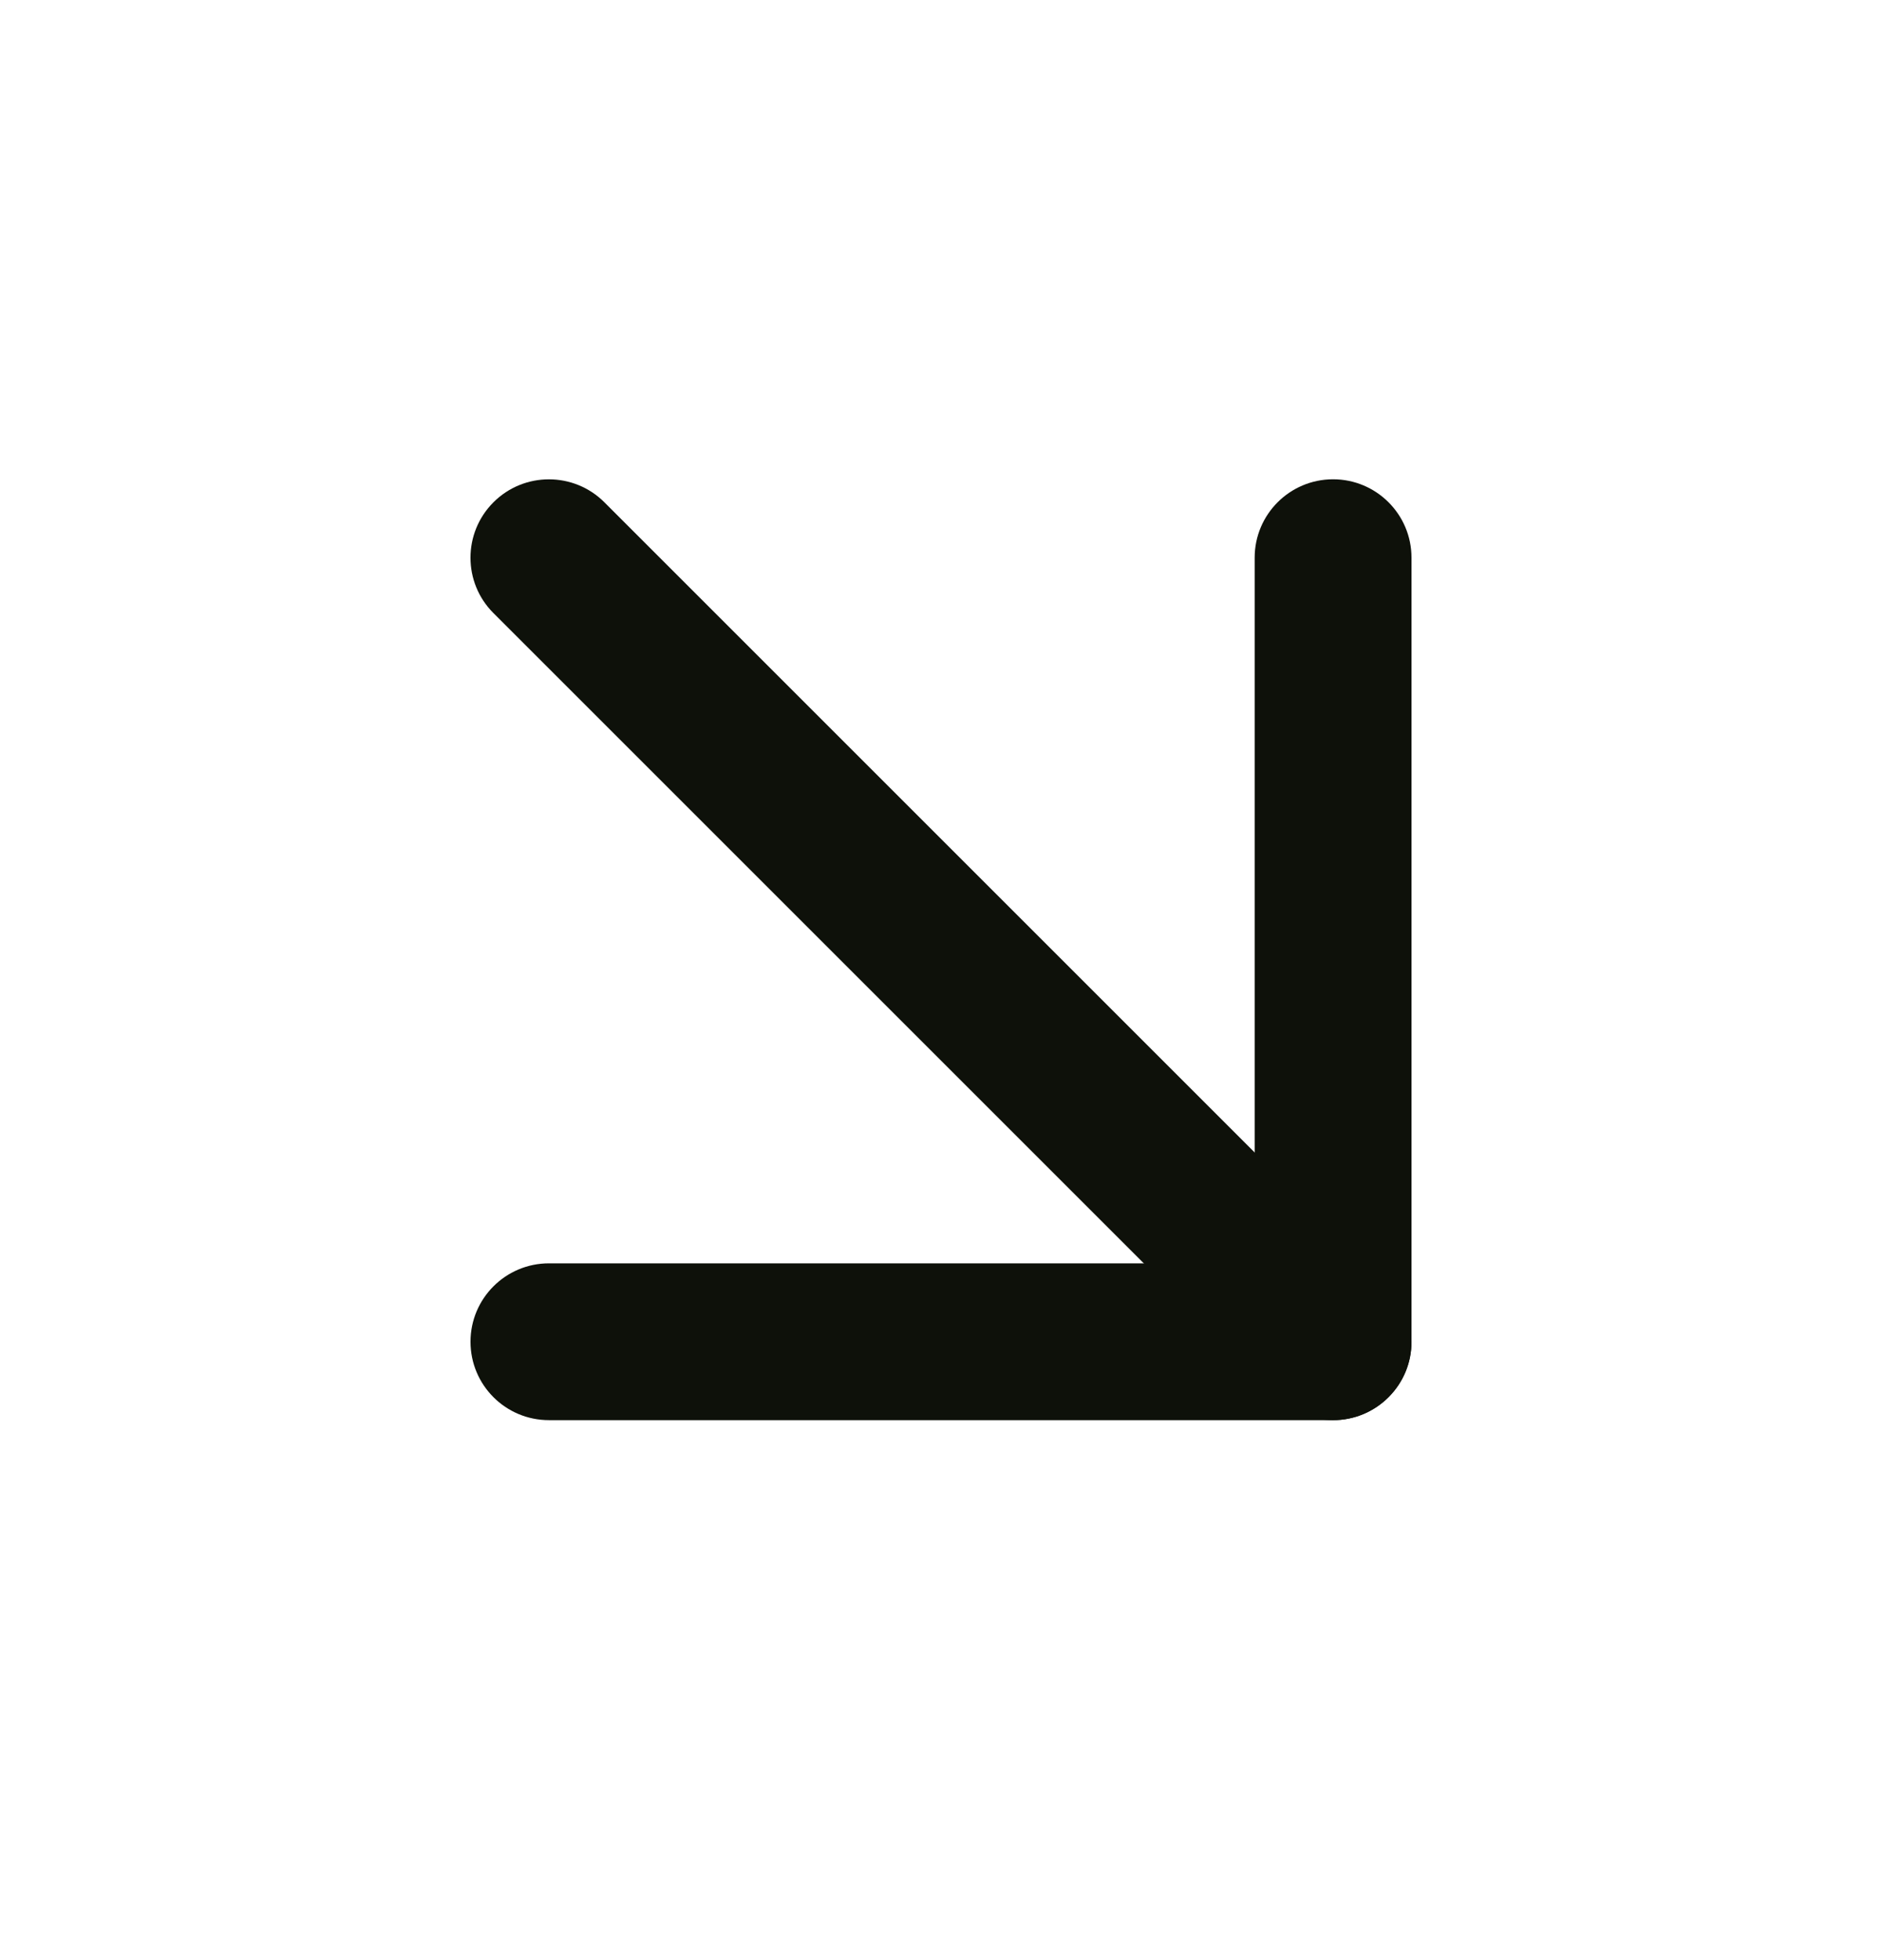
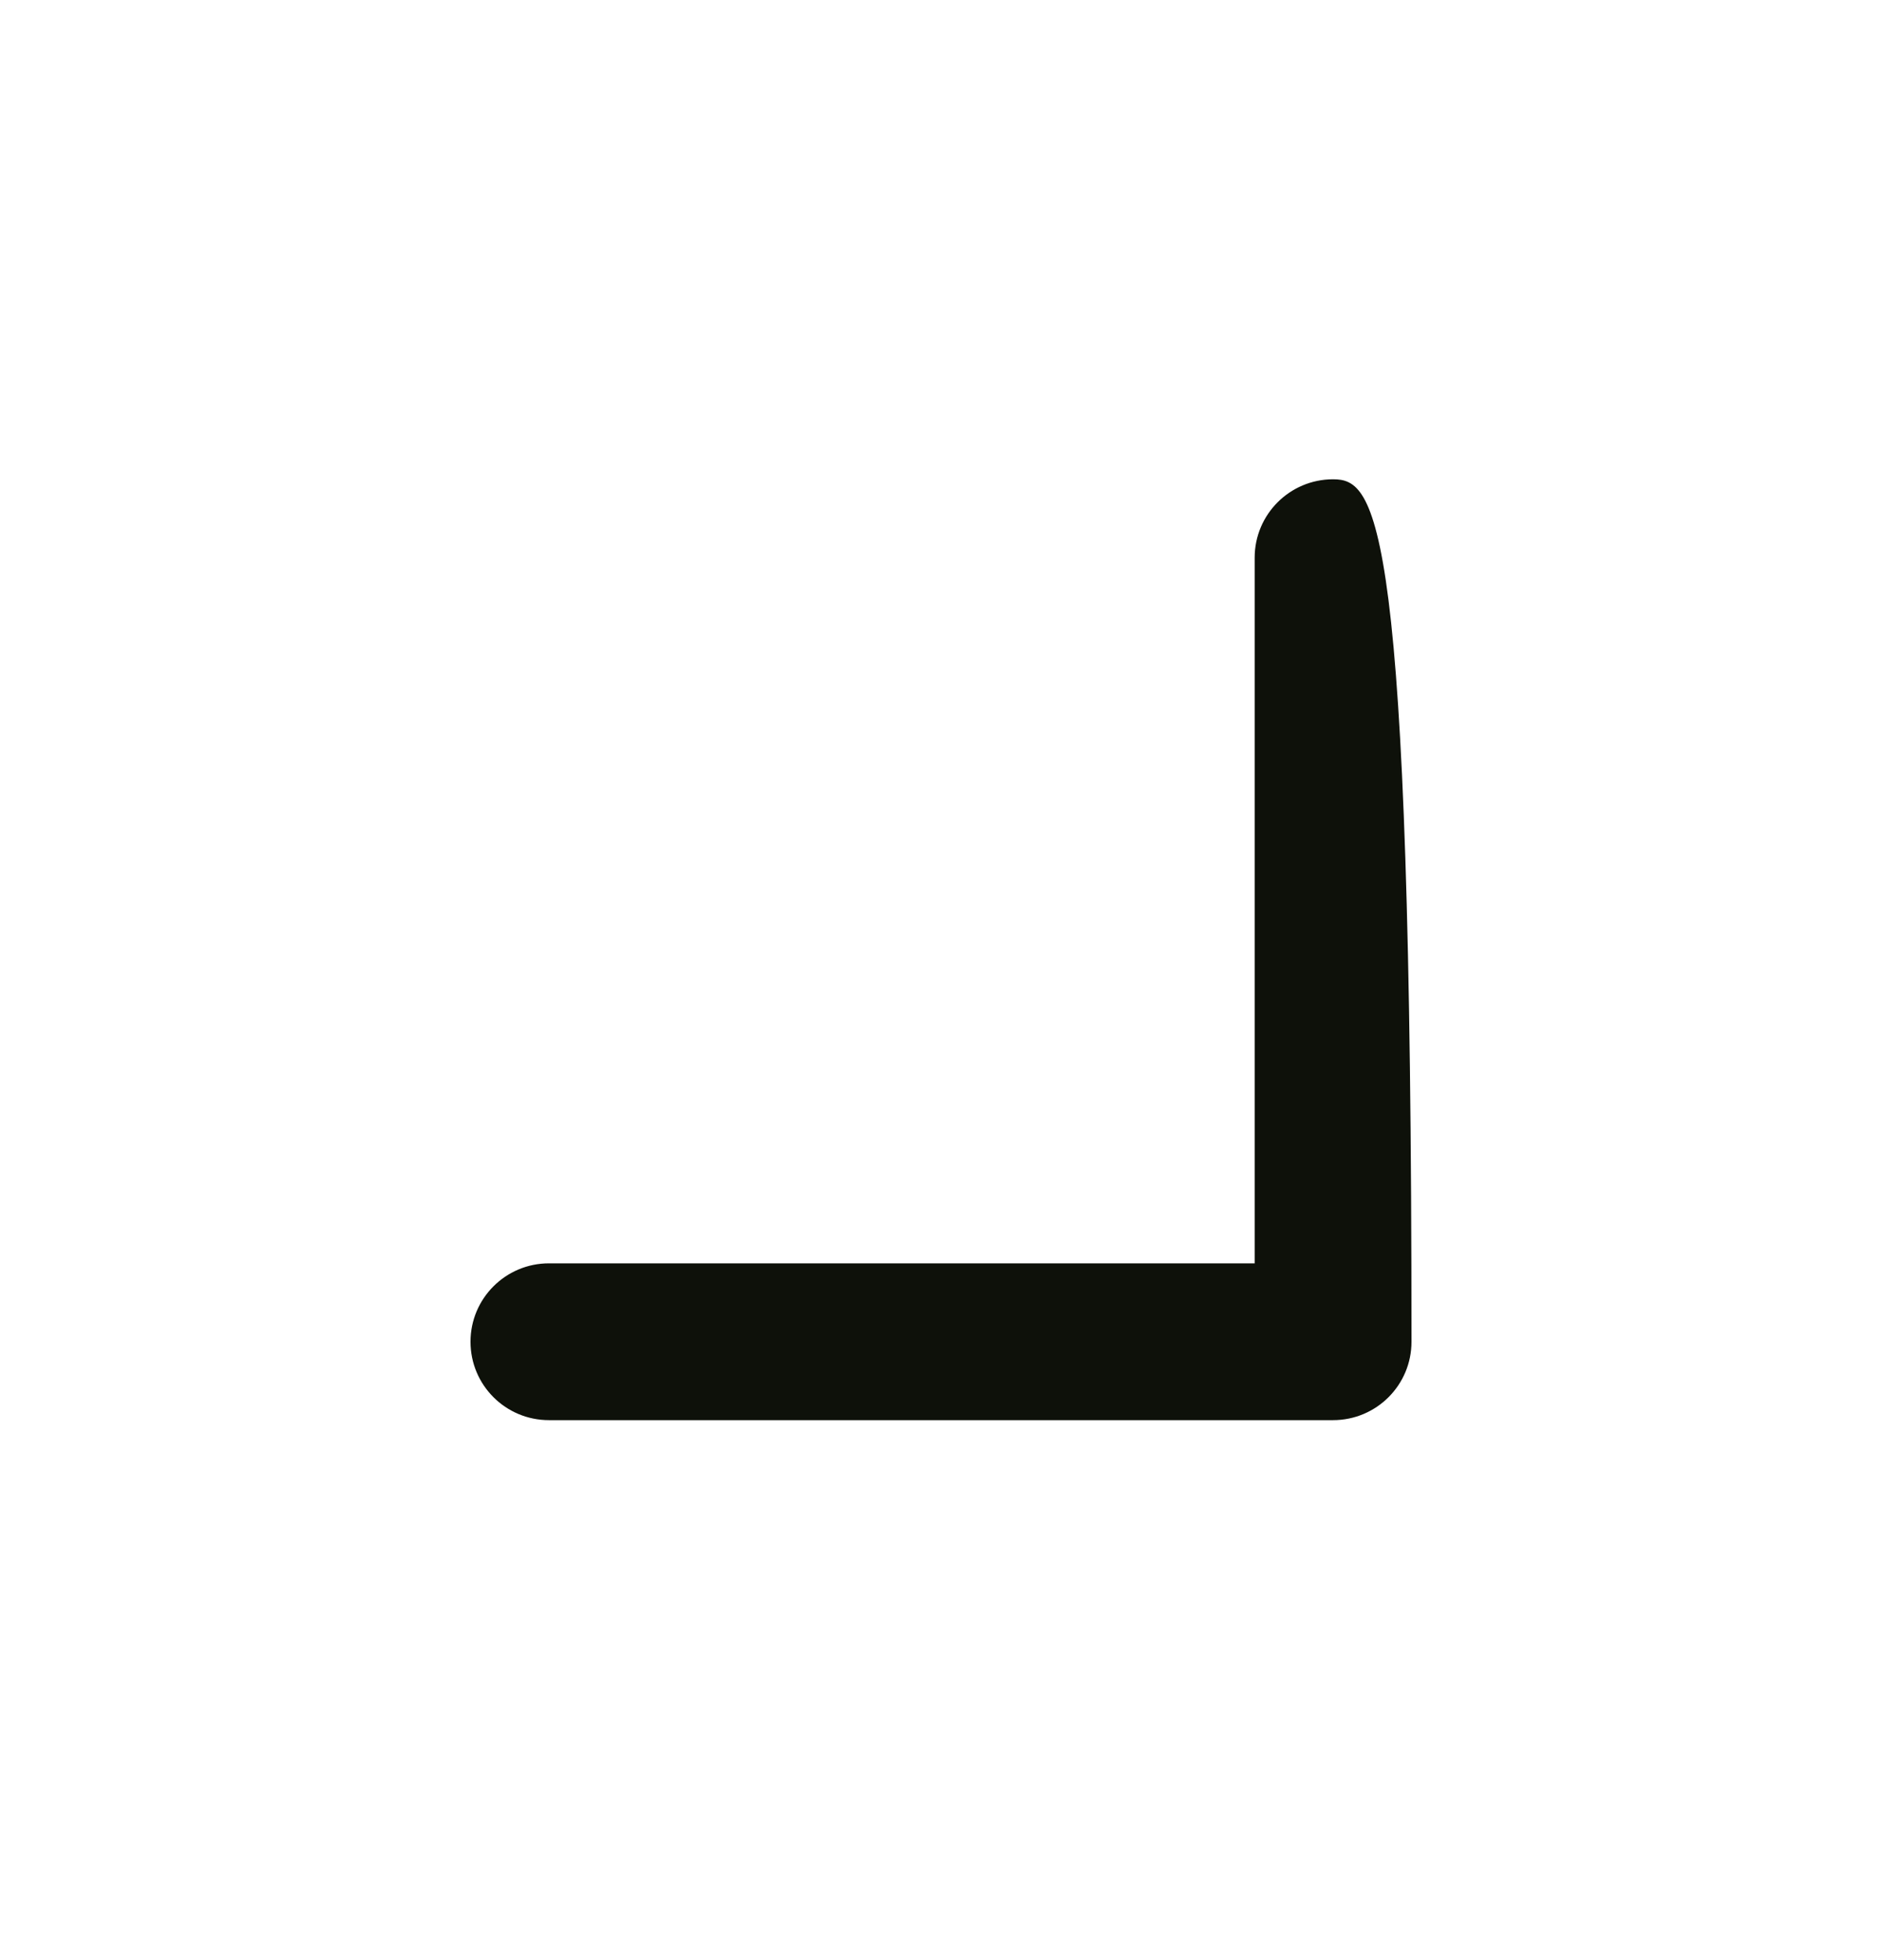
<svg xmlns="http://www.w3.org/2000/svg" width="24" height="25" viewBox="0 0 24 25" fill="none">
-   <path fill-rule="evenodd" clip-rule="evenodd" d="M17.707 17.82C18.098 17.43 18.098 16.797 17.707 16.406L7.707 6.406C7.317 6.016 6.683 6.016 6.293 6.406C5.902 6.797 5.902 7.43 6.293 7.82L16.293 17.82C16.683 18.211 17.317 18.211 17.707 17.82Z" fill="#0E110A" />
-   <path fill-rule="evenodd" clip-rule="evenodd" d="M6 17.113C6 17.666 6.448 18.113 7 18.113H17C17.552 18.113 18 17.666 18 17.113V7.113C18 6.561 17.552 6.113 17 6.113C16.448 6.113 16 6.561 16 7.113V16.113H7C6.448 16.113 6 16.561 6 17.113Z" fill="#0E110A" />
+   <path fill-rule="evenodd" clip-rule="evenodd" d="M6 17.113C6 17.666 6.448 18.113 7 18.113H17C17.552 18.113 18 17.666 18 17.113C18 6.561 17.552 6.113 17 6.113C16.448 6.113 16 6.561 16 7.113V16.113H7C6.448 16.113 6 16.561 6 17.113Z" fill="#0E110A" />
</svg>